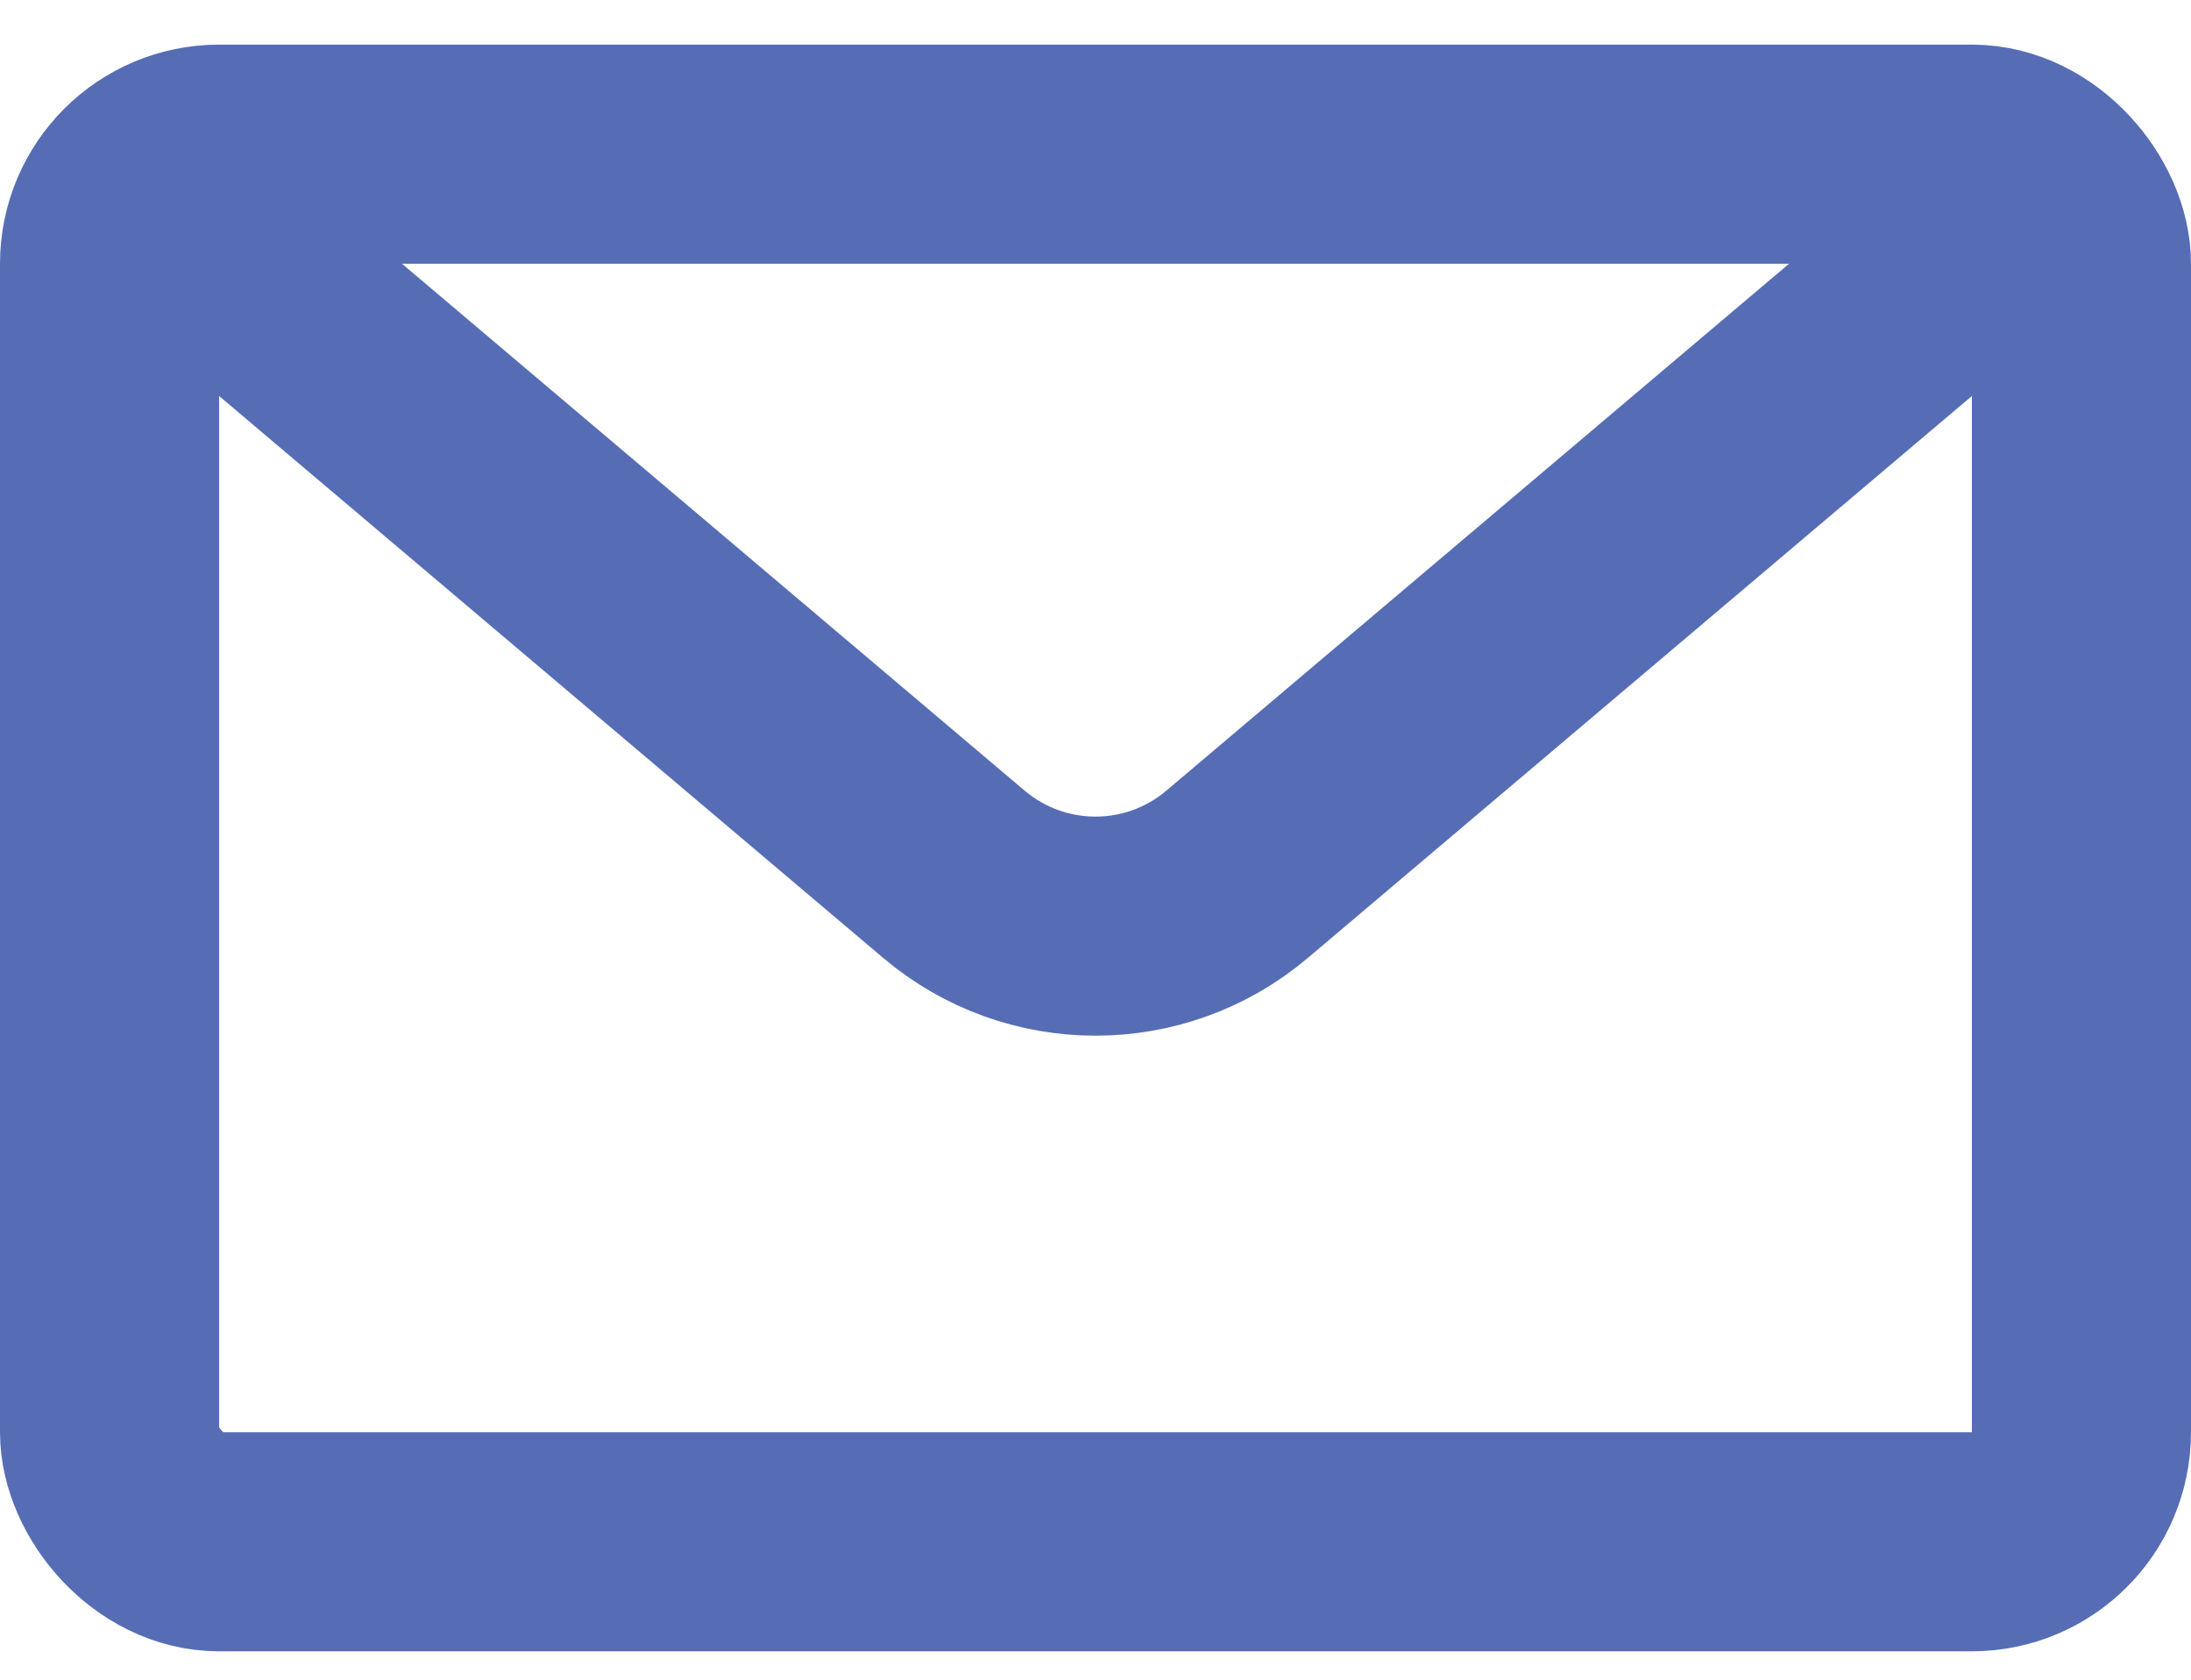
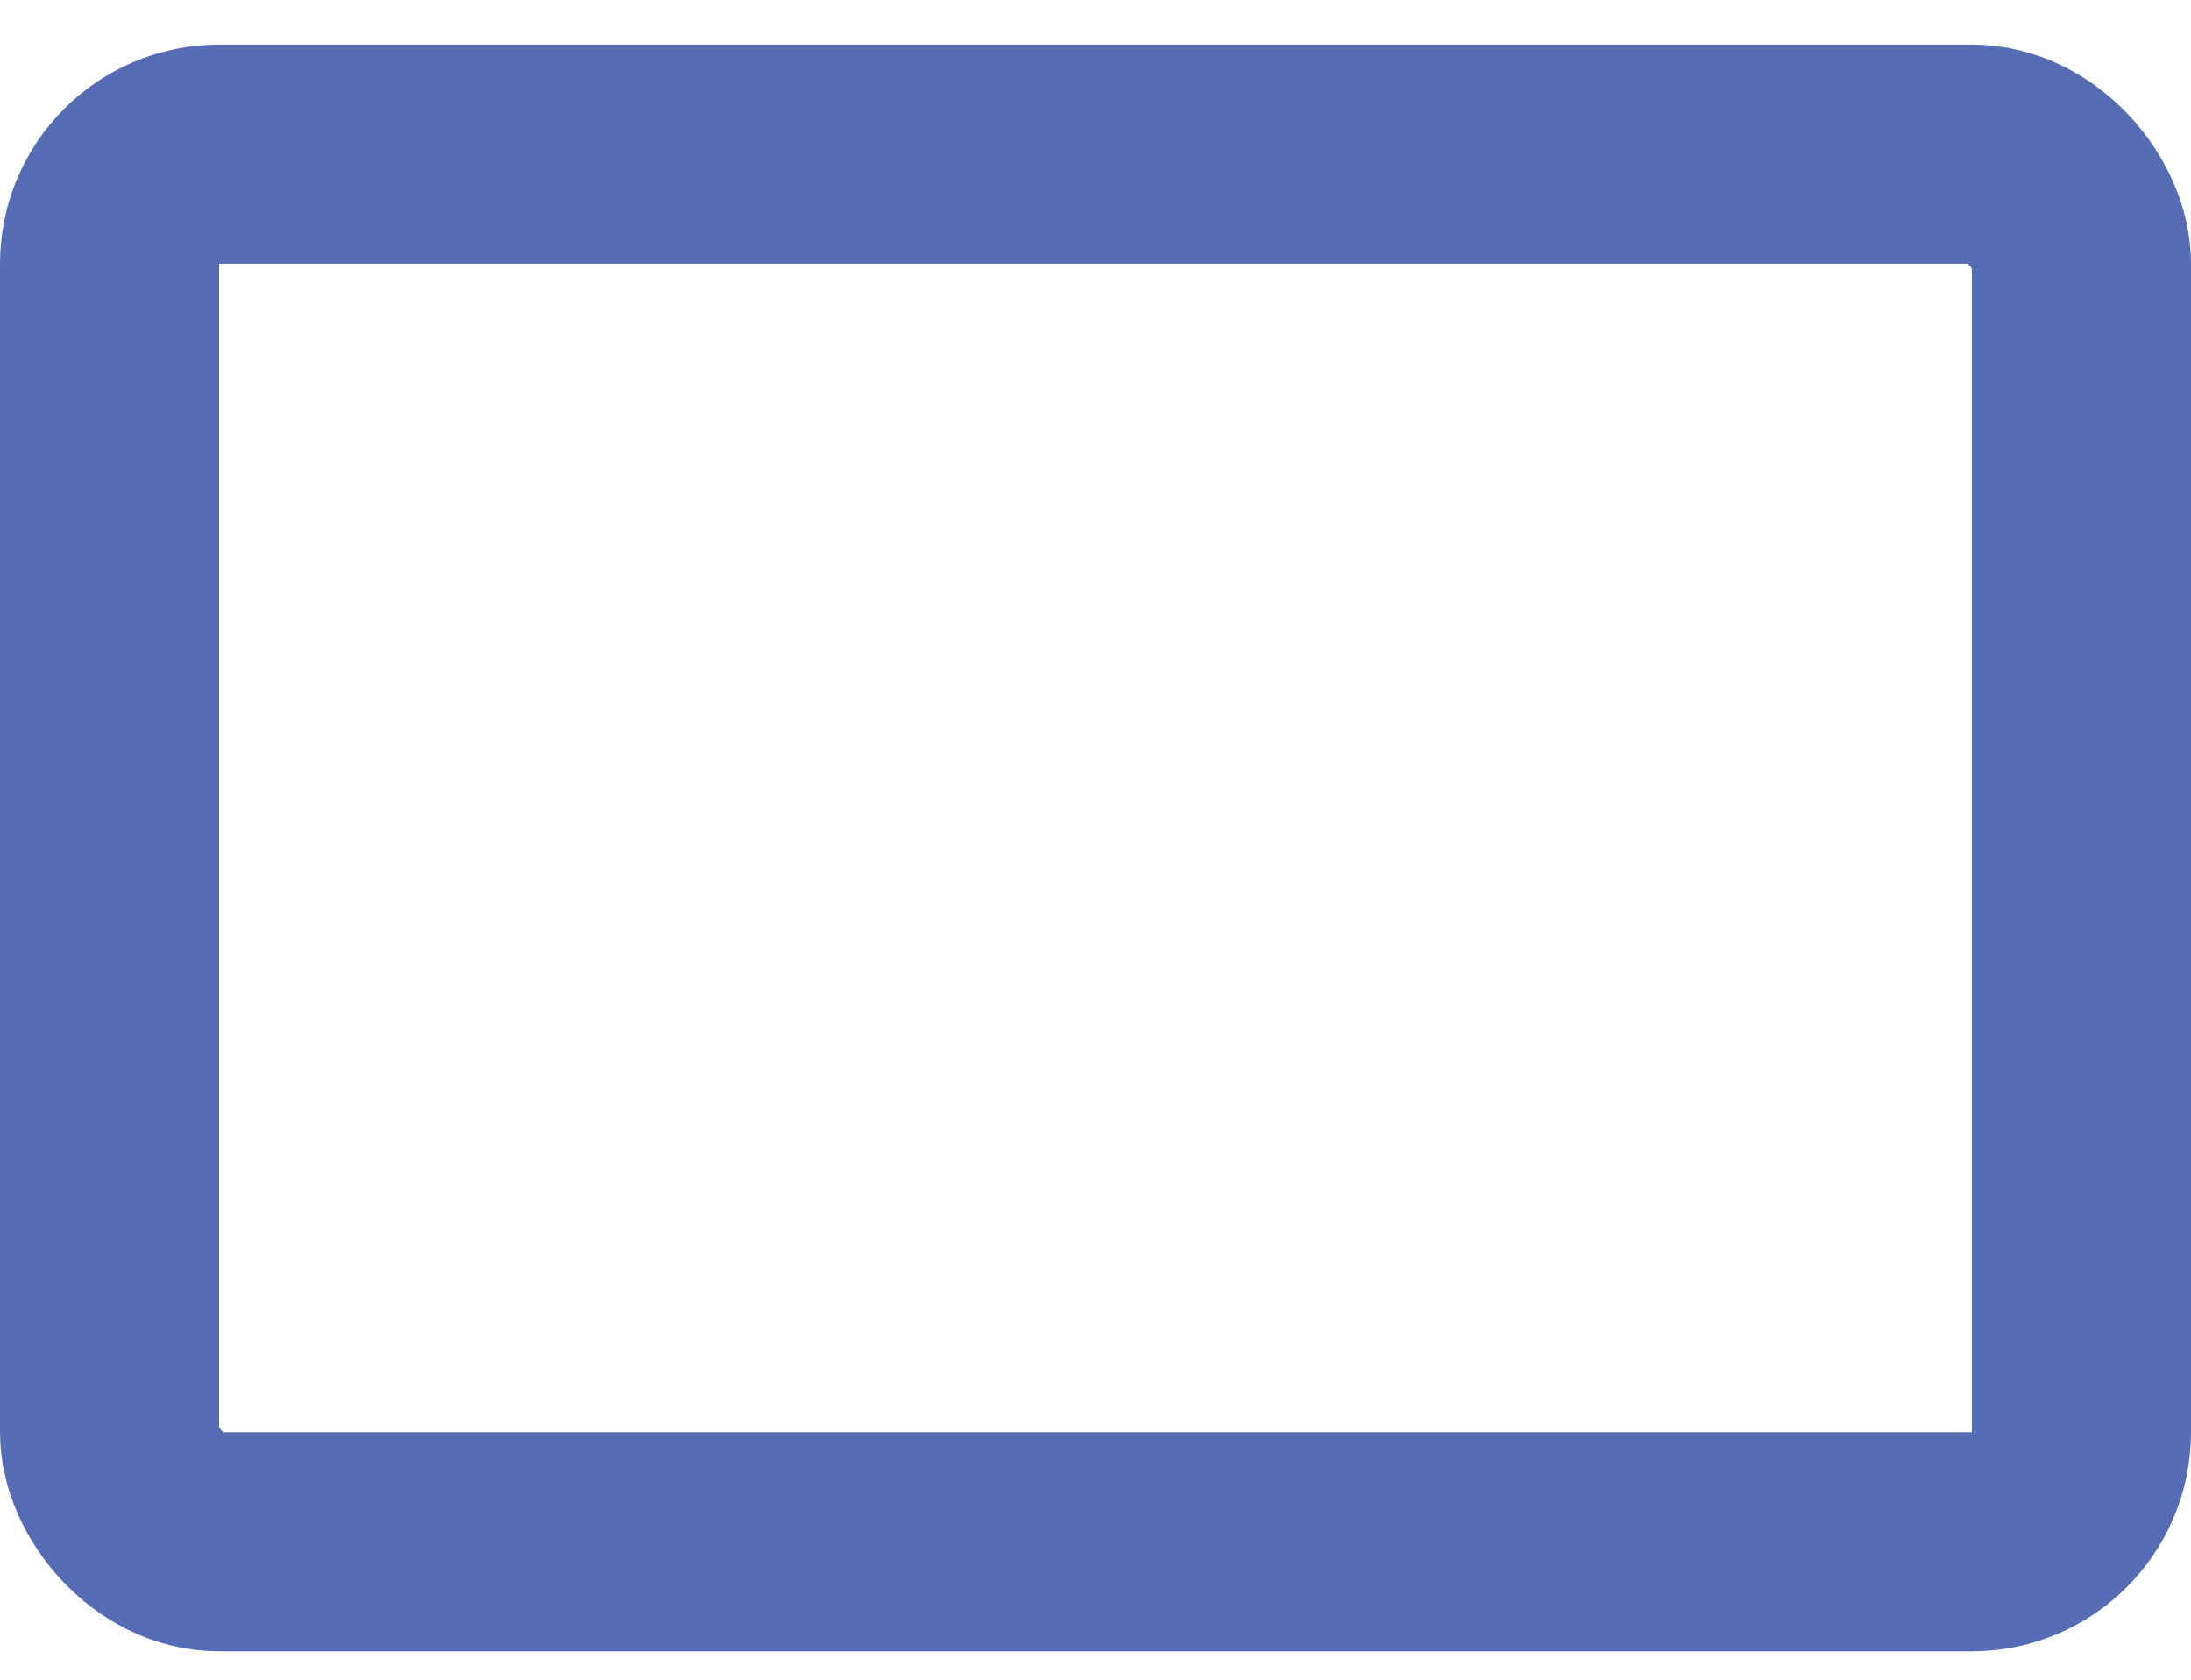
<svg xmlns="http://www.w3.org/2000/svg" width="30" height="23" viewBox="0 0 30 23" fill="none">
  <rect x="1.5" y="2.111" width="27" height="19" rx="1.5" stroke="#566DB6" stroke-width="3" />
-   <path d="M2 2.611L13.062 11.972C14.181 12.918 15.819 12.918 16.938 11.972L28 2.611" stroke="#566DB6" stroke-width="3" />
</svg>